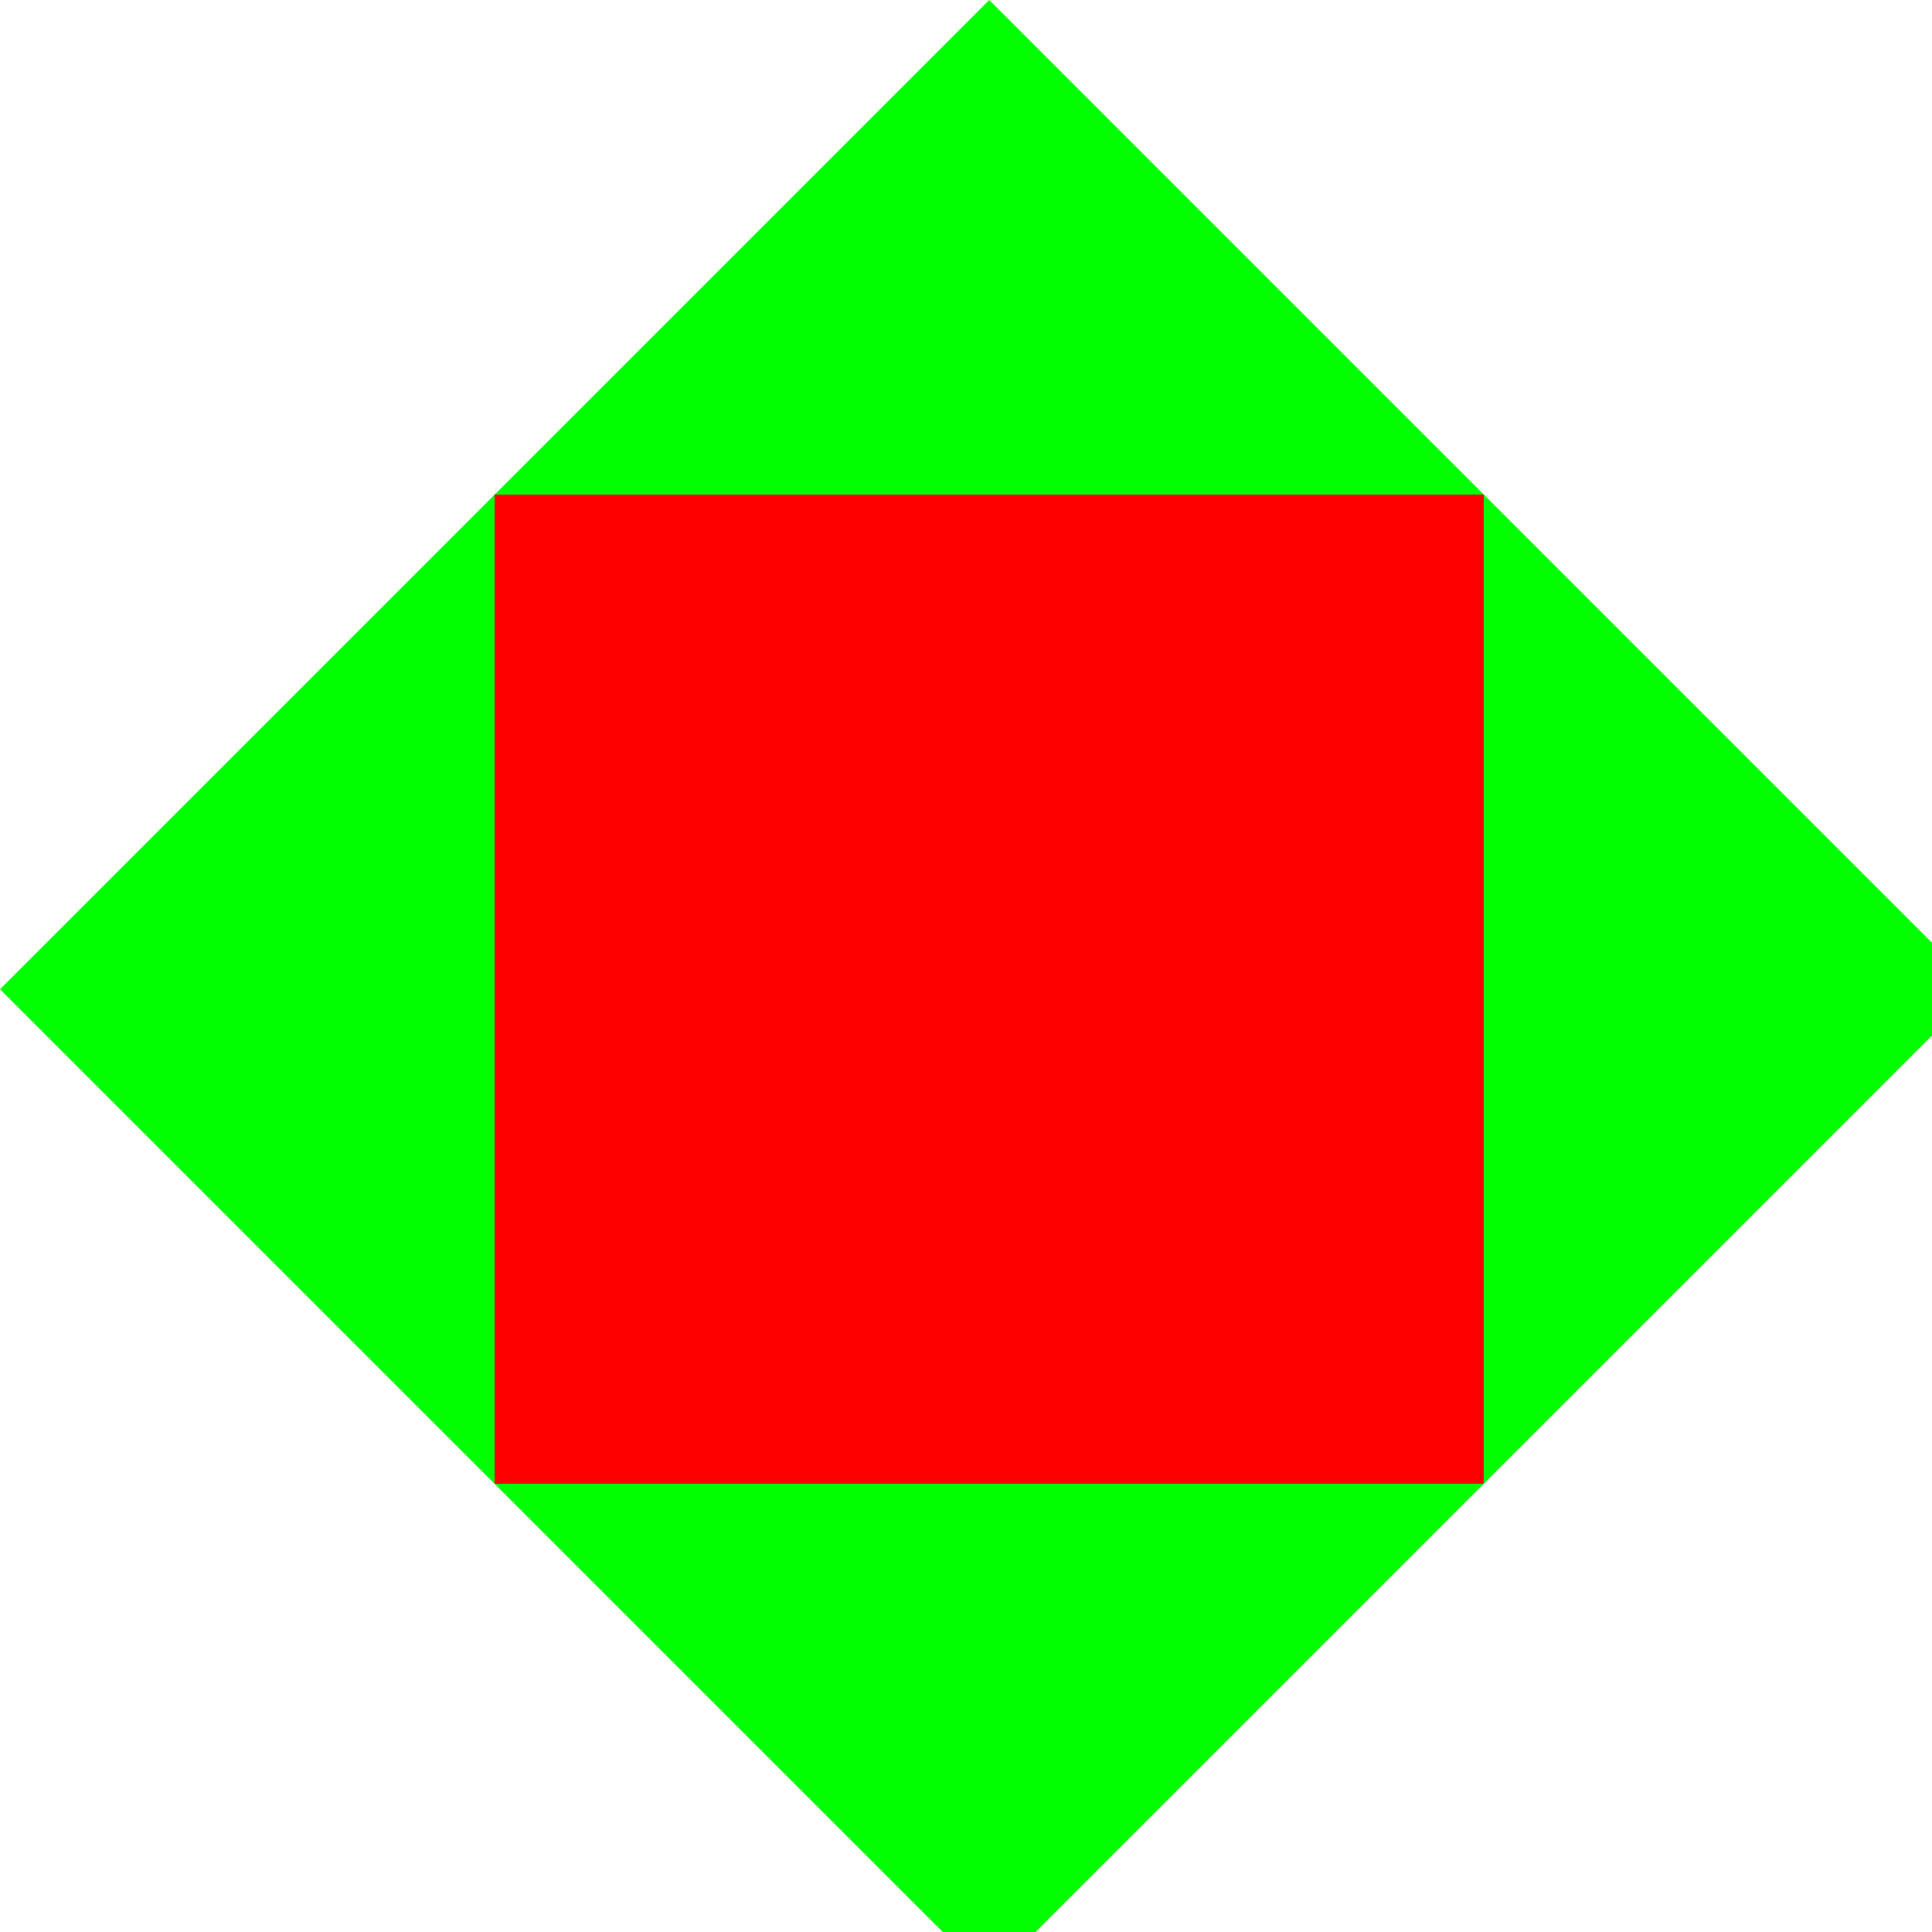
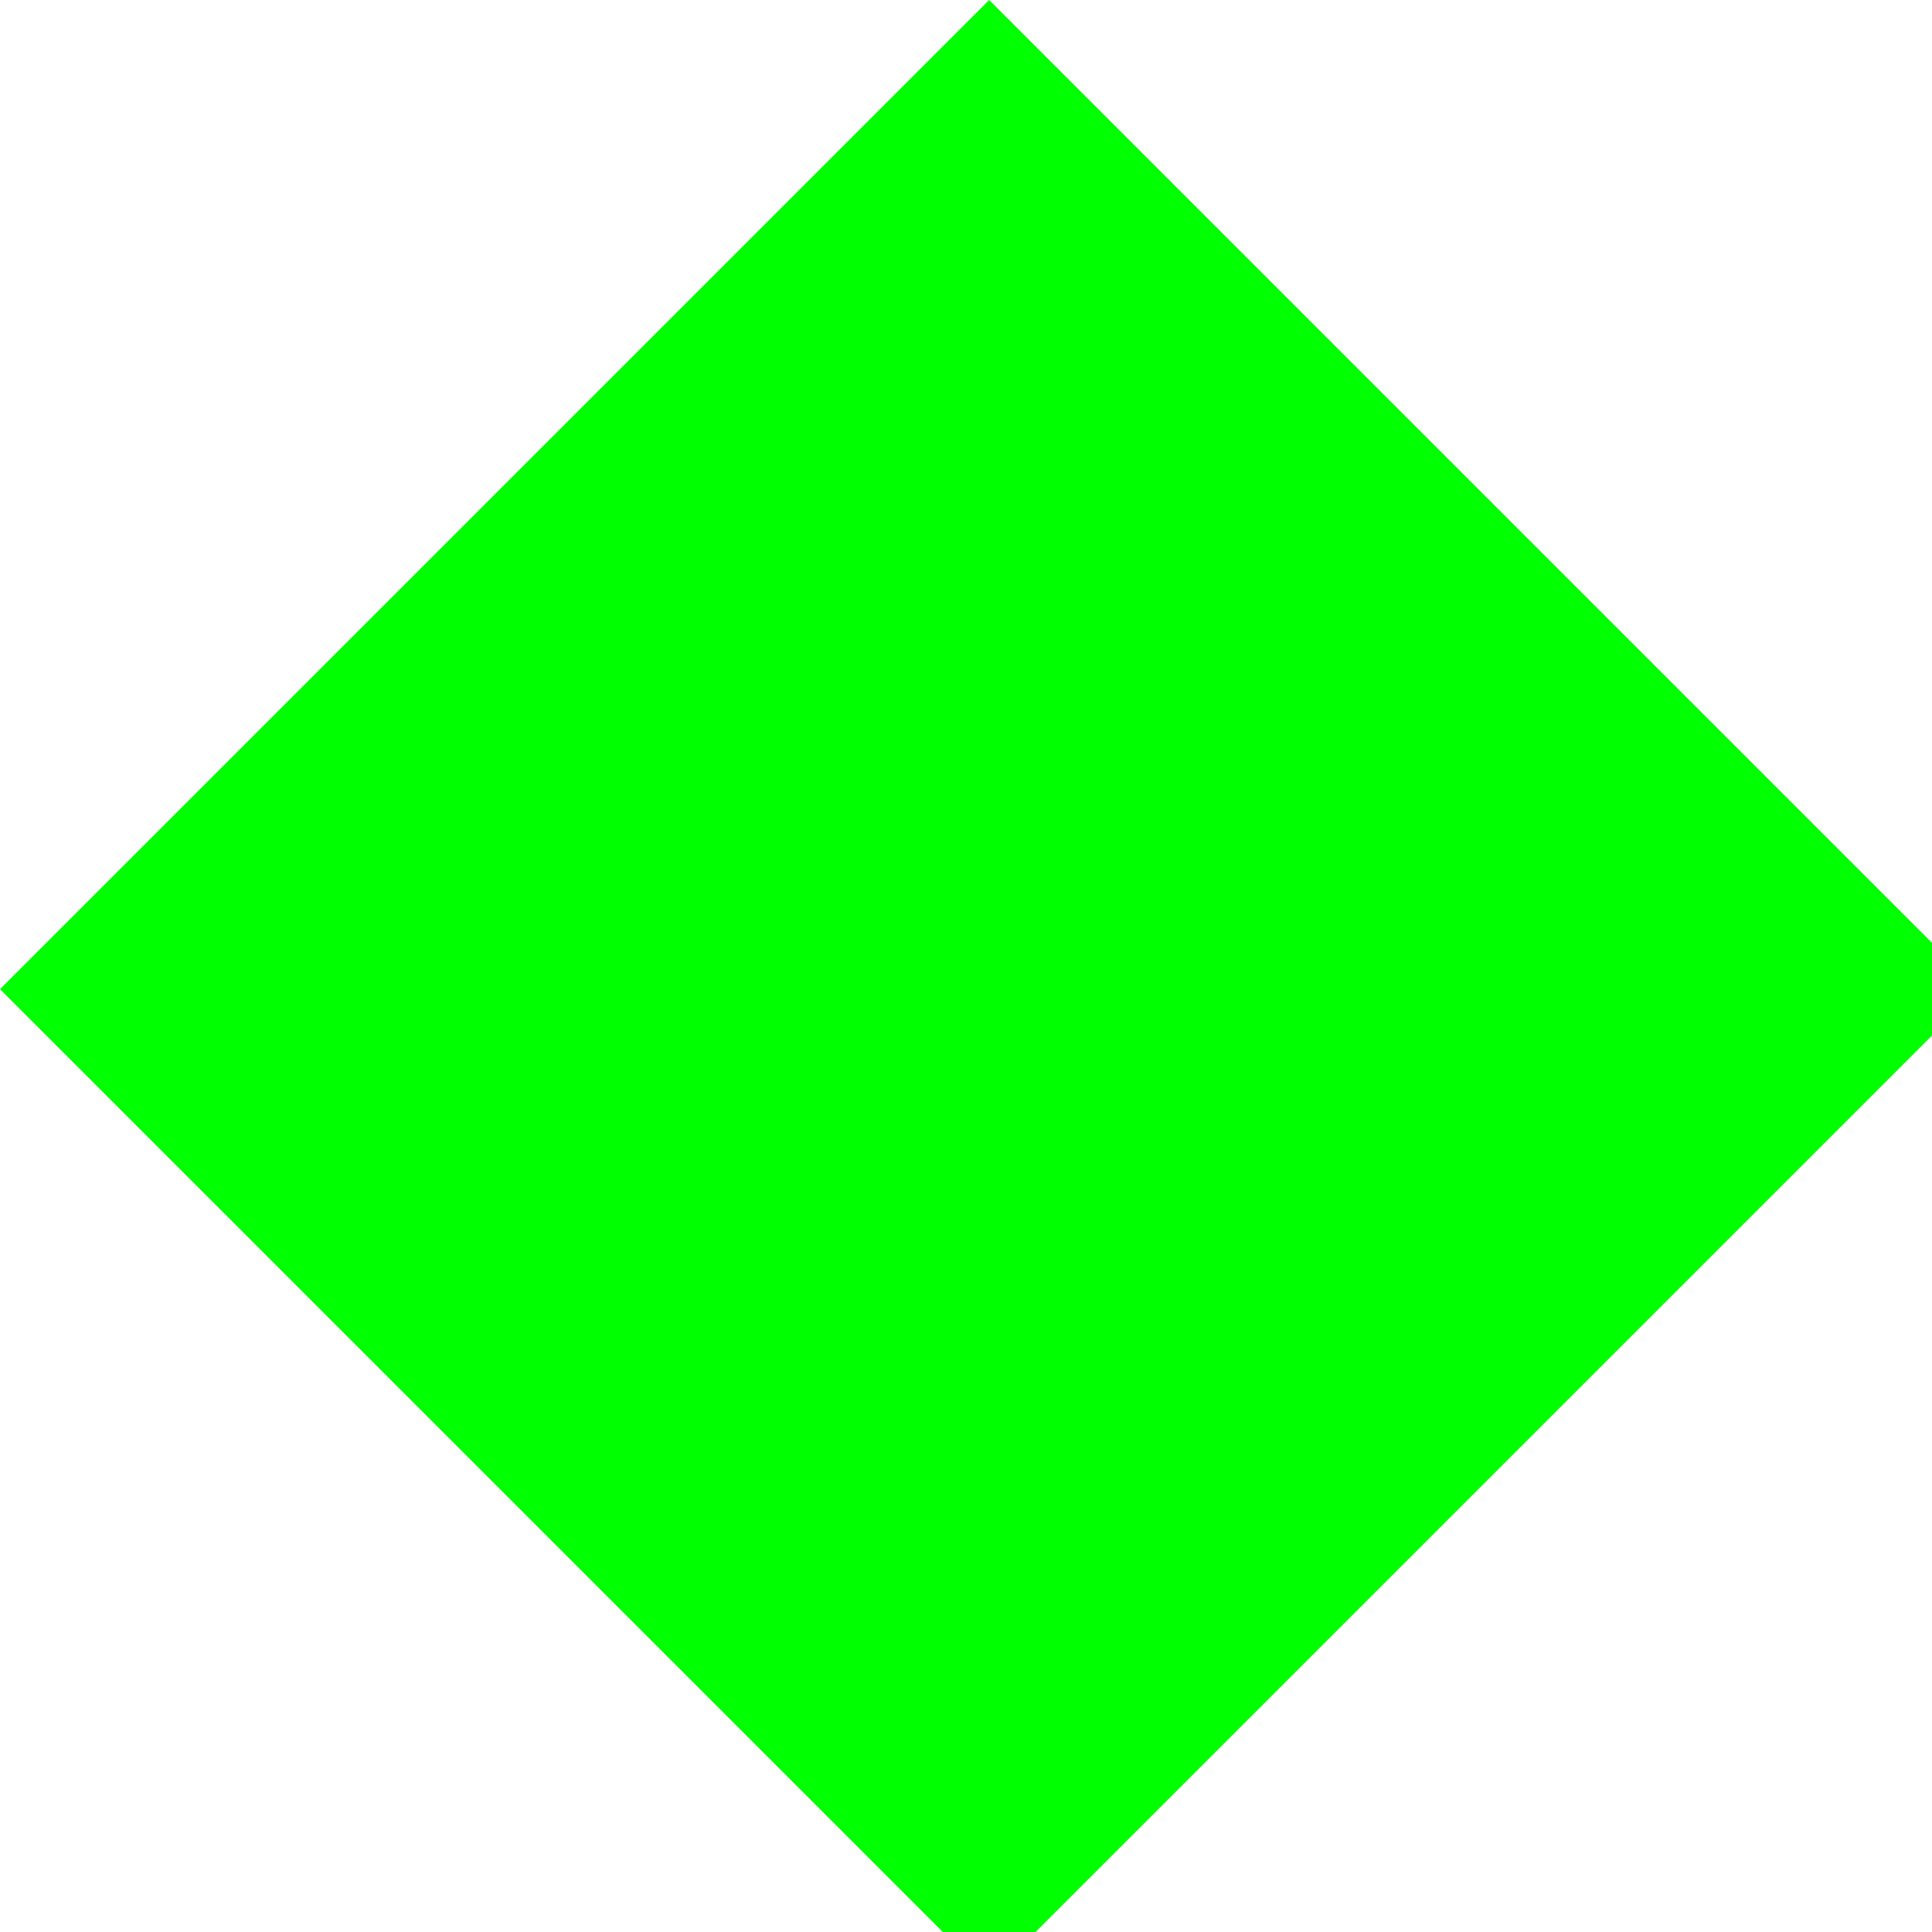
<svg xmlns="http://www.w3.org/2000/svg" width="500" height="500">
  <defs />
  <g>
    <path fill="#00FF00" stroke="none" paint-order="stroke fill markers" d=" M 256 0 L 512 256 L 256 512 L 0 256 Z" />
-     <path fill="#FF0000" stroke="none" paint-order="stroke fill markers" d=" M 128 128 L 384 128 L 384 384 L 128 384 Z" />
  </g>
</svg>